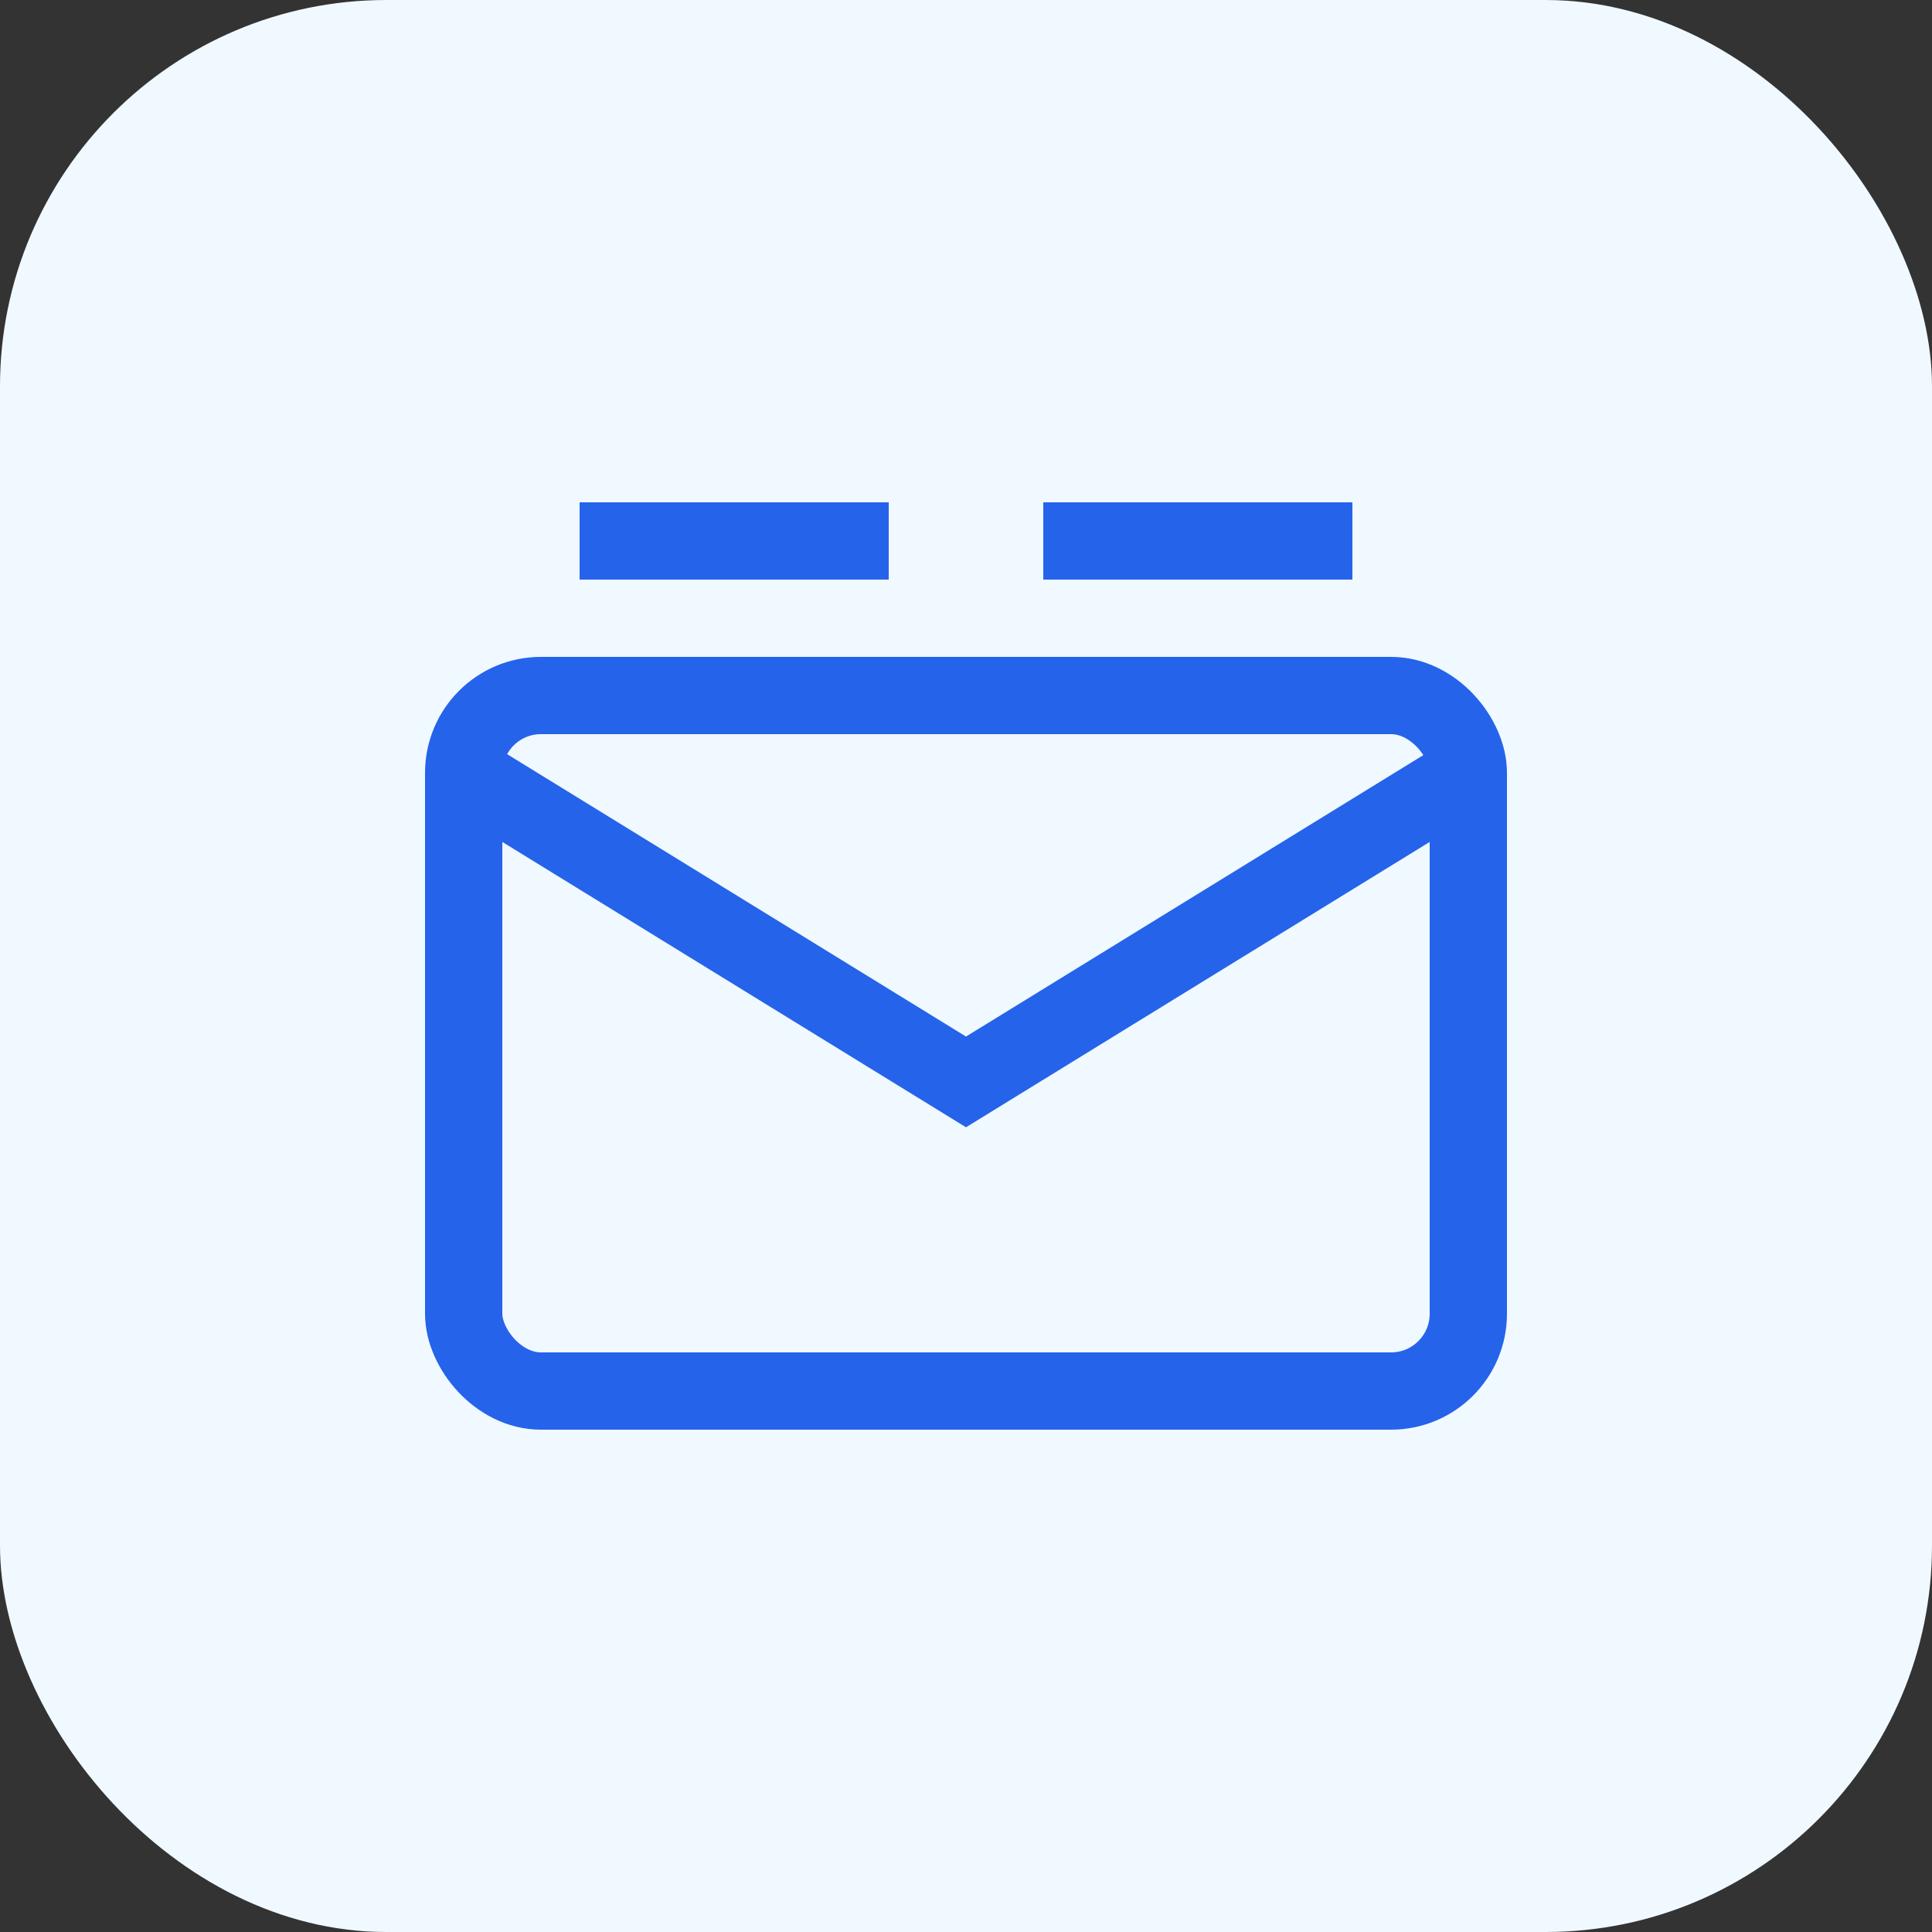
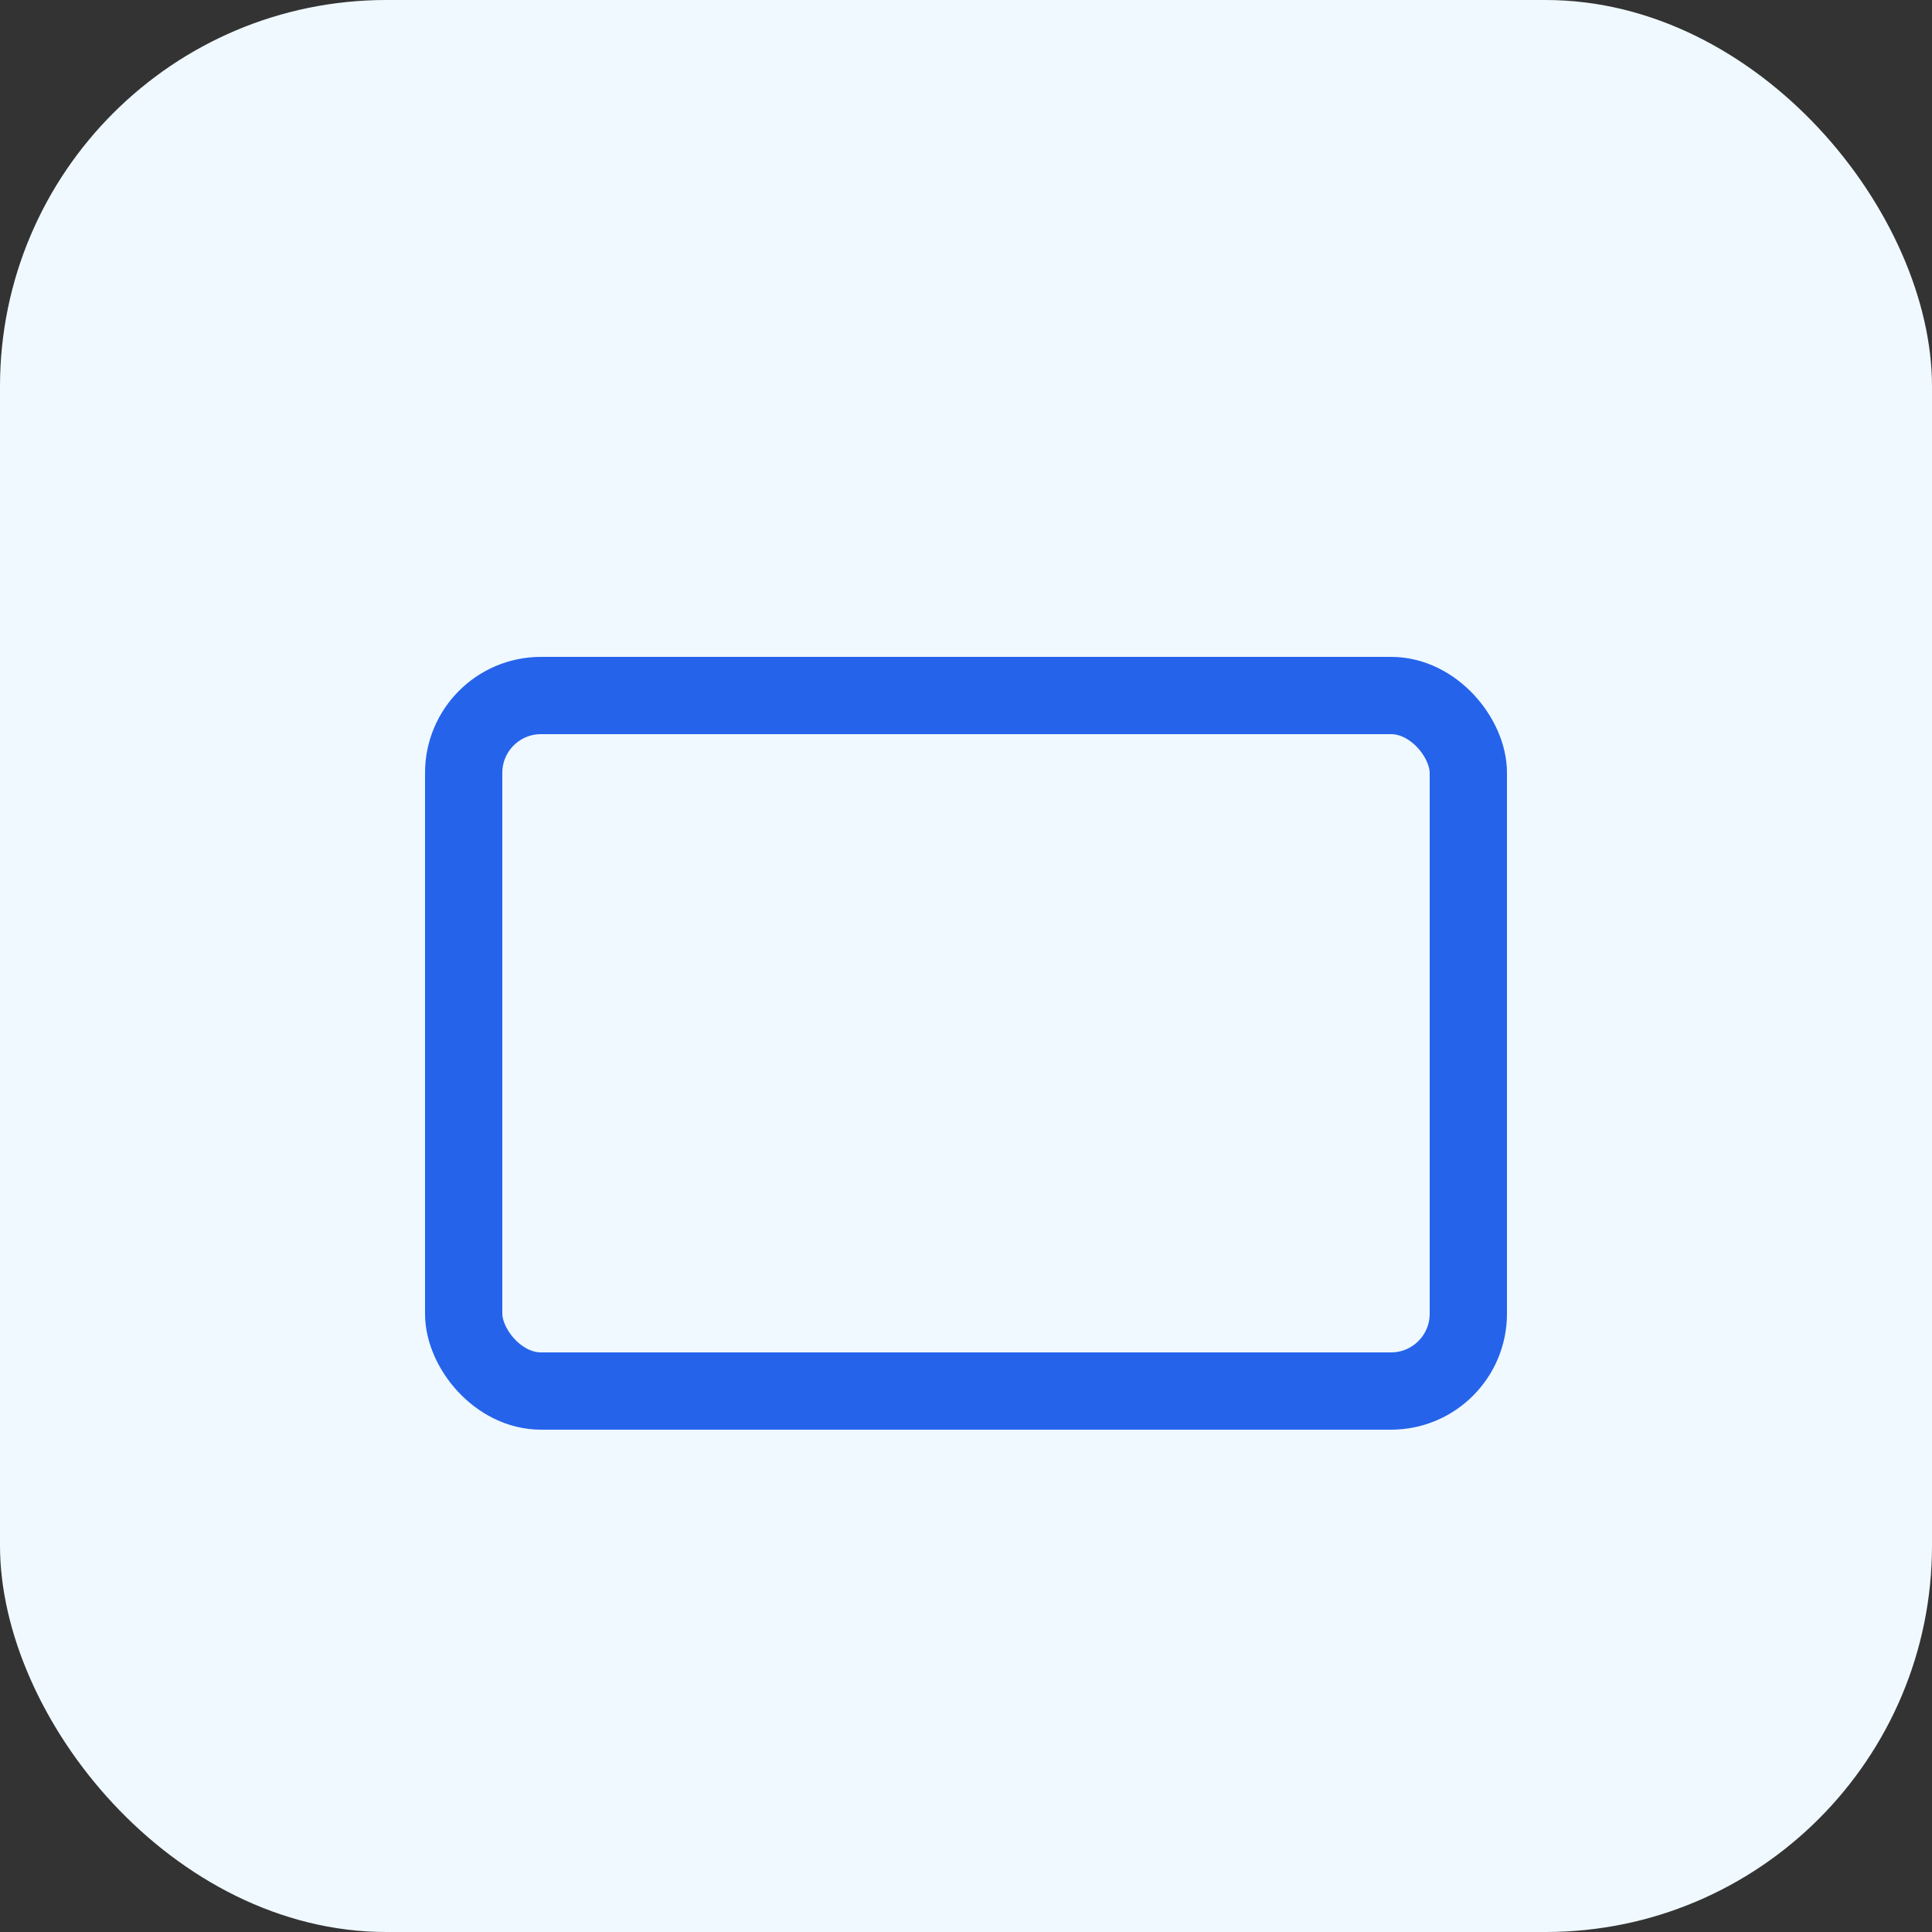
<svg xmlns="http://www.w3.org/2000/svg" width="50" height="50" viewBox="0 0 50 50" fill="none">
  <rect x="0" y="0" width="50" height="50" fill="#333333" stroke="none" />
  <rect width="50" height="50" rx="10" fill="#f0f9ff" />
  <rect x="12" y="18" width="26" height="18" rx="2" stroke="#2563eb" stroke-width="2" fill="none" />
-   <path d="M12 20L25 28L38 20" stroke="#2563eb" stroke-width="2" fill="none" />
-   <path d="M15 14L23 14M27 14L35 14" stroke="#2563eb" stroke-width="2" />
</svg>